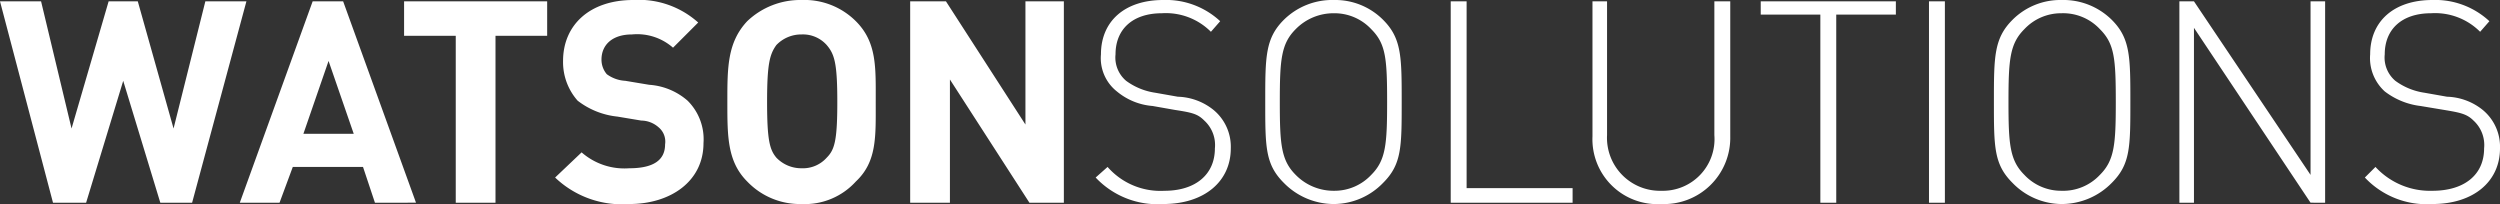
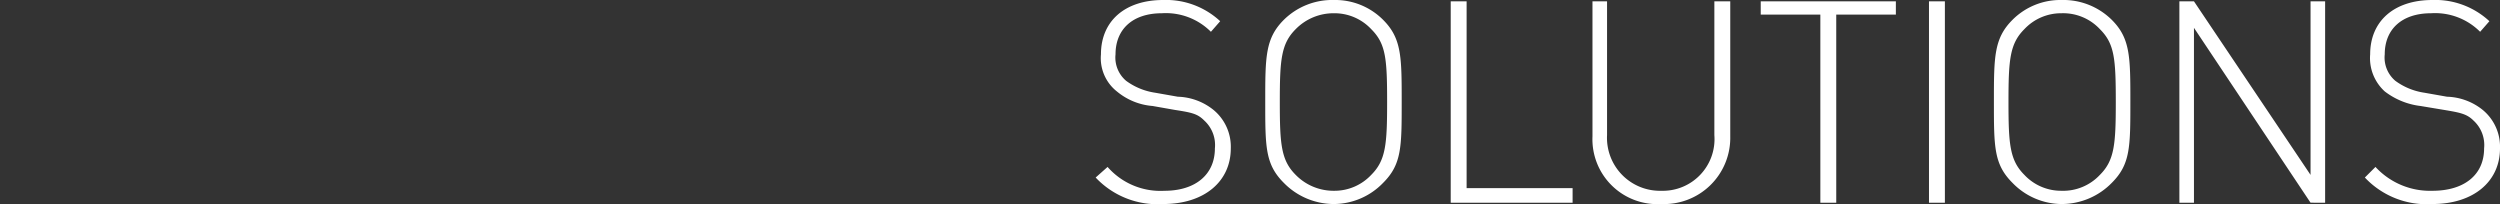
<svg xmlns="http://www.w3.org/2000/svg" id="Livello_1" data-name="Livello 1" viewBox="0 0 188.7 15.4">
  <rect x="0" y="0" width="188.7" height="15.4" fill="#333333" stroke="none" />
  <title>logo-footer</title>
  <path d="M189.7,13.7a3.6,3.6,0,0,0-1.3-2.9,4.5,4.5,0,0,0-2.7-1L184,9.5a4.9,4.9,0,0,1-2.2-.9,2.3,2.3,0,0,1-.8-2c0-1.9,1.3-3.1,3.5-3.1a4.8,4.8,0,0,1,3.7,1.4l.7-.8a6,6,0,0,0-4.3-1.6c-2.9,0-4.7,1.6-4.7,4.1A3.4,3.4,0,0,0,181,9.4a5.5,5.5,0,0,0,2.7,1.1l1.8.3c1.2.2,1.7.3,2.2.8a2.5,2.5,0,0,1,.8,2.1c0,2-1.5,3.2-3.9,3.2a5.6,5.6,0,0,1-4.3-1.8l-.8.8a6.4,6.4,0,0,0,5.1,2c3.1,0,5.1-1.7,5.1-4.2m-13.2,4.1V2.6h-1.1V15.7L166.6,2.6h-1.1V17.8h1.1V4.6l8.8,13.2Zm-15.8-7.6c0,3.2-.1,4.4-1.2,5.5a3.8,3.8,0,0,1-2.9,1.2,3.8,3.8,0,0,1-2.8-1.2c-1.1-1.1-1.2-2.3-1.2-5.5s.1-4.4,1.2-5.5a3.8,3.8,0,0,1,2.8-1.2,3.8,3.8,0,0,1,2.9,1.2c1.1,1.1,1.2,2.2,1.2,5.5m1.1,0c0-3.4,0-4.8-1.4-6.2a5.2,5.2,0,0,0-3.8-1.5A5.1,5.1,0,0,0,152.9,4c-1.4,1.4-1.4,2.8-1.4,6.2s0,4.7,1.4,6.1a5.2,5.2,0,0,0,3.7,1.6,5.3,5.3,0,0,0,3.8-1.6c1.4-1.4,1.4-2.7,1.4-6.1m-14-7.6h-1.2V17.8h1.2Zm-3.7,1v-1H133.9v1h4.5V17.8h1.2V3.6Zm-12.5,9.2V2.6h-1.2V12.7a3.9,3.9,0,0,1-4,4.2,4,4,0,0,1-4.1-4.2V2.6h-1.1V12.8a4.9,4.9,0,0,0,5.2,5.1,5,5,0,0,0,5.2-5.1m-11.9,5V16.7h-8V2.6h-1.2V17.8Zm-14-7.6c0,3.2-.1,4.4-1.2,5.5a3.8,3.8,0,0,1-2.8,1.2,4,4,0,0,1-2.9-1.2c-1.1-1.1-1.2-2.3-1.2-5.5s.1-4.4,1.2-5.5a4,4,0,0,1,2.9-1.2,3.8,3.8,0,0,1,2.8,1.2c1.1,1.1,1.2,2.2,1.2,5.5m1.1,0c0-3.4,0-4.8-1.4-6.2a5.1,5.1,0,0,0-3.7-1.5A5.2,5.2,0,0,0,97.9,4c-1.4,1.4-1.4,2.8-1.4,6.2s0,4.7,1.4,6.1a5.3,5.3,0,0,0,3.8,1.6,5.2,5.2,0,0,0,3.7-1.6c1.4-1.4,1.4-2.7,1.4-6.1M93.9,13.7a3.6,3.6,0,0,0-1.3-2.9,4.5,4.5,0,0,0-2.7-1l-1.7-.3A4.9,4.9,0,0,1,86,8.6a2.3,2.3,0,0,1-.8-2c0-1.9,1.3-3.1,3.5-3.1a4.8,4.8,0,0,1,3.7,1.4l.7-.8a6,6,0,0,0-4.3-1.6c-2.9,0-4.7,1.6-4.7,4.1a3.2,3.2,0,0,0,1.2,2.8A4.8,4.8,0,0,0,88,10.5l1.7.3c1.3.2,1.7.3,2.2.8a2.5,2.5,0,0,1,.8,2.1c0,2-1.5,3.2-3.8,3.2a5.3,5.3,0,0,1-4.3-1.8l-.9.8a6.4,6.4,0,0,0,5.1,2c3.1,0,5.1-1.7,5.1-4.2" transform="translate(-1 -2.5)" fill="#fff" />
-   <path d="M81.3,17.8V2.6H78.4v9.3l-6-9.3H69.7V17.8h3V8.5l6,9.3ZM64.2,10.2c0,2.9-.2,3.6-.8,4.2a2.4,2.4,0,0,1-1.9.8,2.6,2.6,0,0,1-1.9-.8c-.5-.6-.7-1.3-.7-4.2s.2-3.6.7-4.3a2.6,2.6,0,0,1,1.9-.8,2.4,2.4,0,0,1,1.9.8c.6.7.8,1.4.8,4.3m2.9,0c0-2.6.1-4.5-1.5-6.1a5.5,5.5,0,0,0-4.1-1.6,5.8,5.8,0,0,0-4.1,1.6c-1.5,1.6-1.5,3.5-1.5,6.1s0,4.5,1.5,6a5.5,5.5,0,0,0,4.1,1.7,5.2,5.2,0,0,0,4.1-1.7c1.6-1.5,1.5-3.4,1.5-6m-13,3.1a4.1,4.1,0,0,0-1.2-3.2A4.9,4.9,0,0,0,50,8.9l-1.8-.3a2.6,2.6,0,0,1-1.4-.5A1.7,1.7,0,0,1,46.4,7c0-1.1.8-1.9,2.3-1.9a4.1,4.1,0,0,1,3.1,1l1.9-1.9a6.7,6.7,0,0,0-4.9-1.7c-3.3,0-5.3,1.9-5.3,4.6a4.4,4.4,0,0,0,1.1,3,5.9,5.9,0,0,0,3,1.2l1.8.3a2,2,0,0,1,1.3.5,1.4,1.4,0,0,1,.5,1.3q0,1.8-2.7,1.8A4.9,4.9,0,0,1,44.9,14l-2,1.9a7.3,7.3,0,0,0,5.6,2c3.1,0,5.6-1.7,5.6-4.6M42.3,5.2V2.6H31.5V5.2h3.9V17.8h3V5.2ZM27.7,12.6H23.9l1.9-5.5Zm4.7,5.2L26.9,2.6H24.6L19.1,17.8h3l1-2.7h5.3l.9,2.7ZM19.6,2.6H16.5l-2.4,9.6L11.4,2.6H9.2L6.4,12.2,4.1,2.6H1L5,17.8H7.5l2.8-9.2,2.8,9.2h2.4Z" transform="translate(-1 -2.5)" fill="#fff" />
</svg>